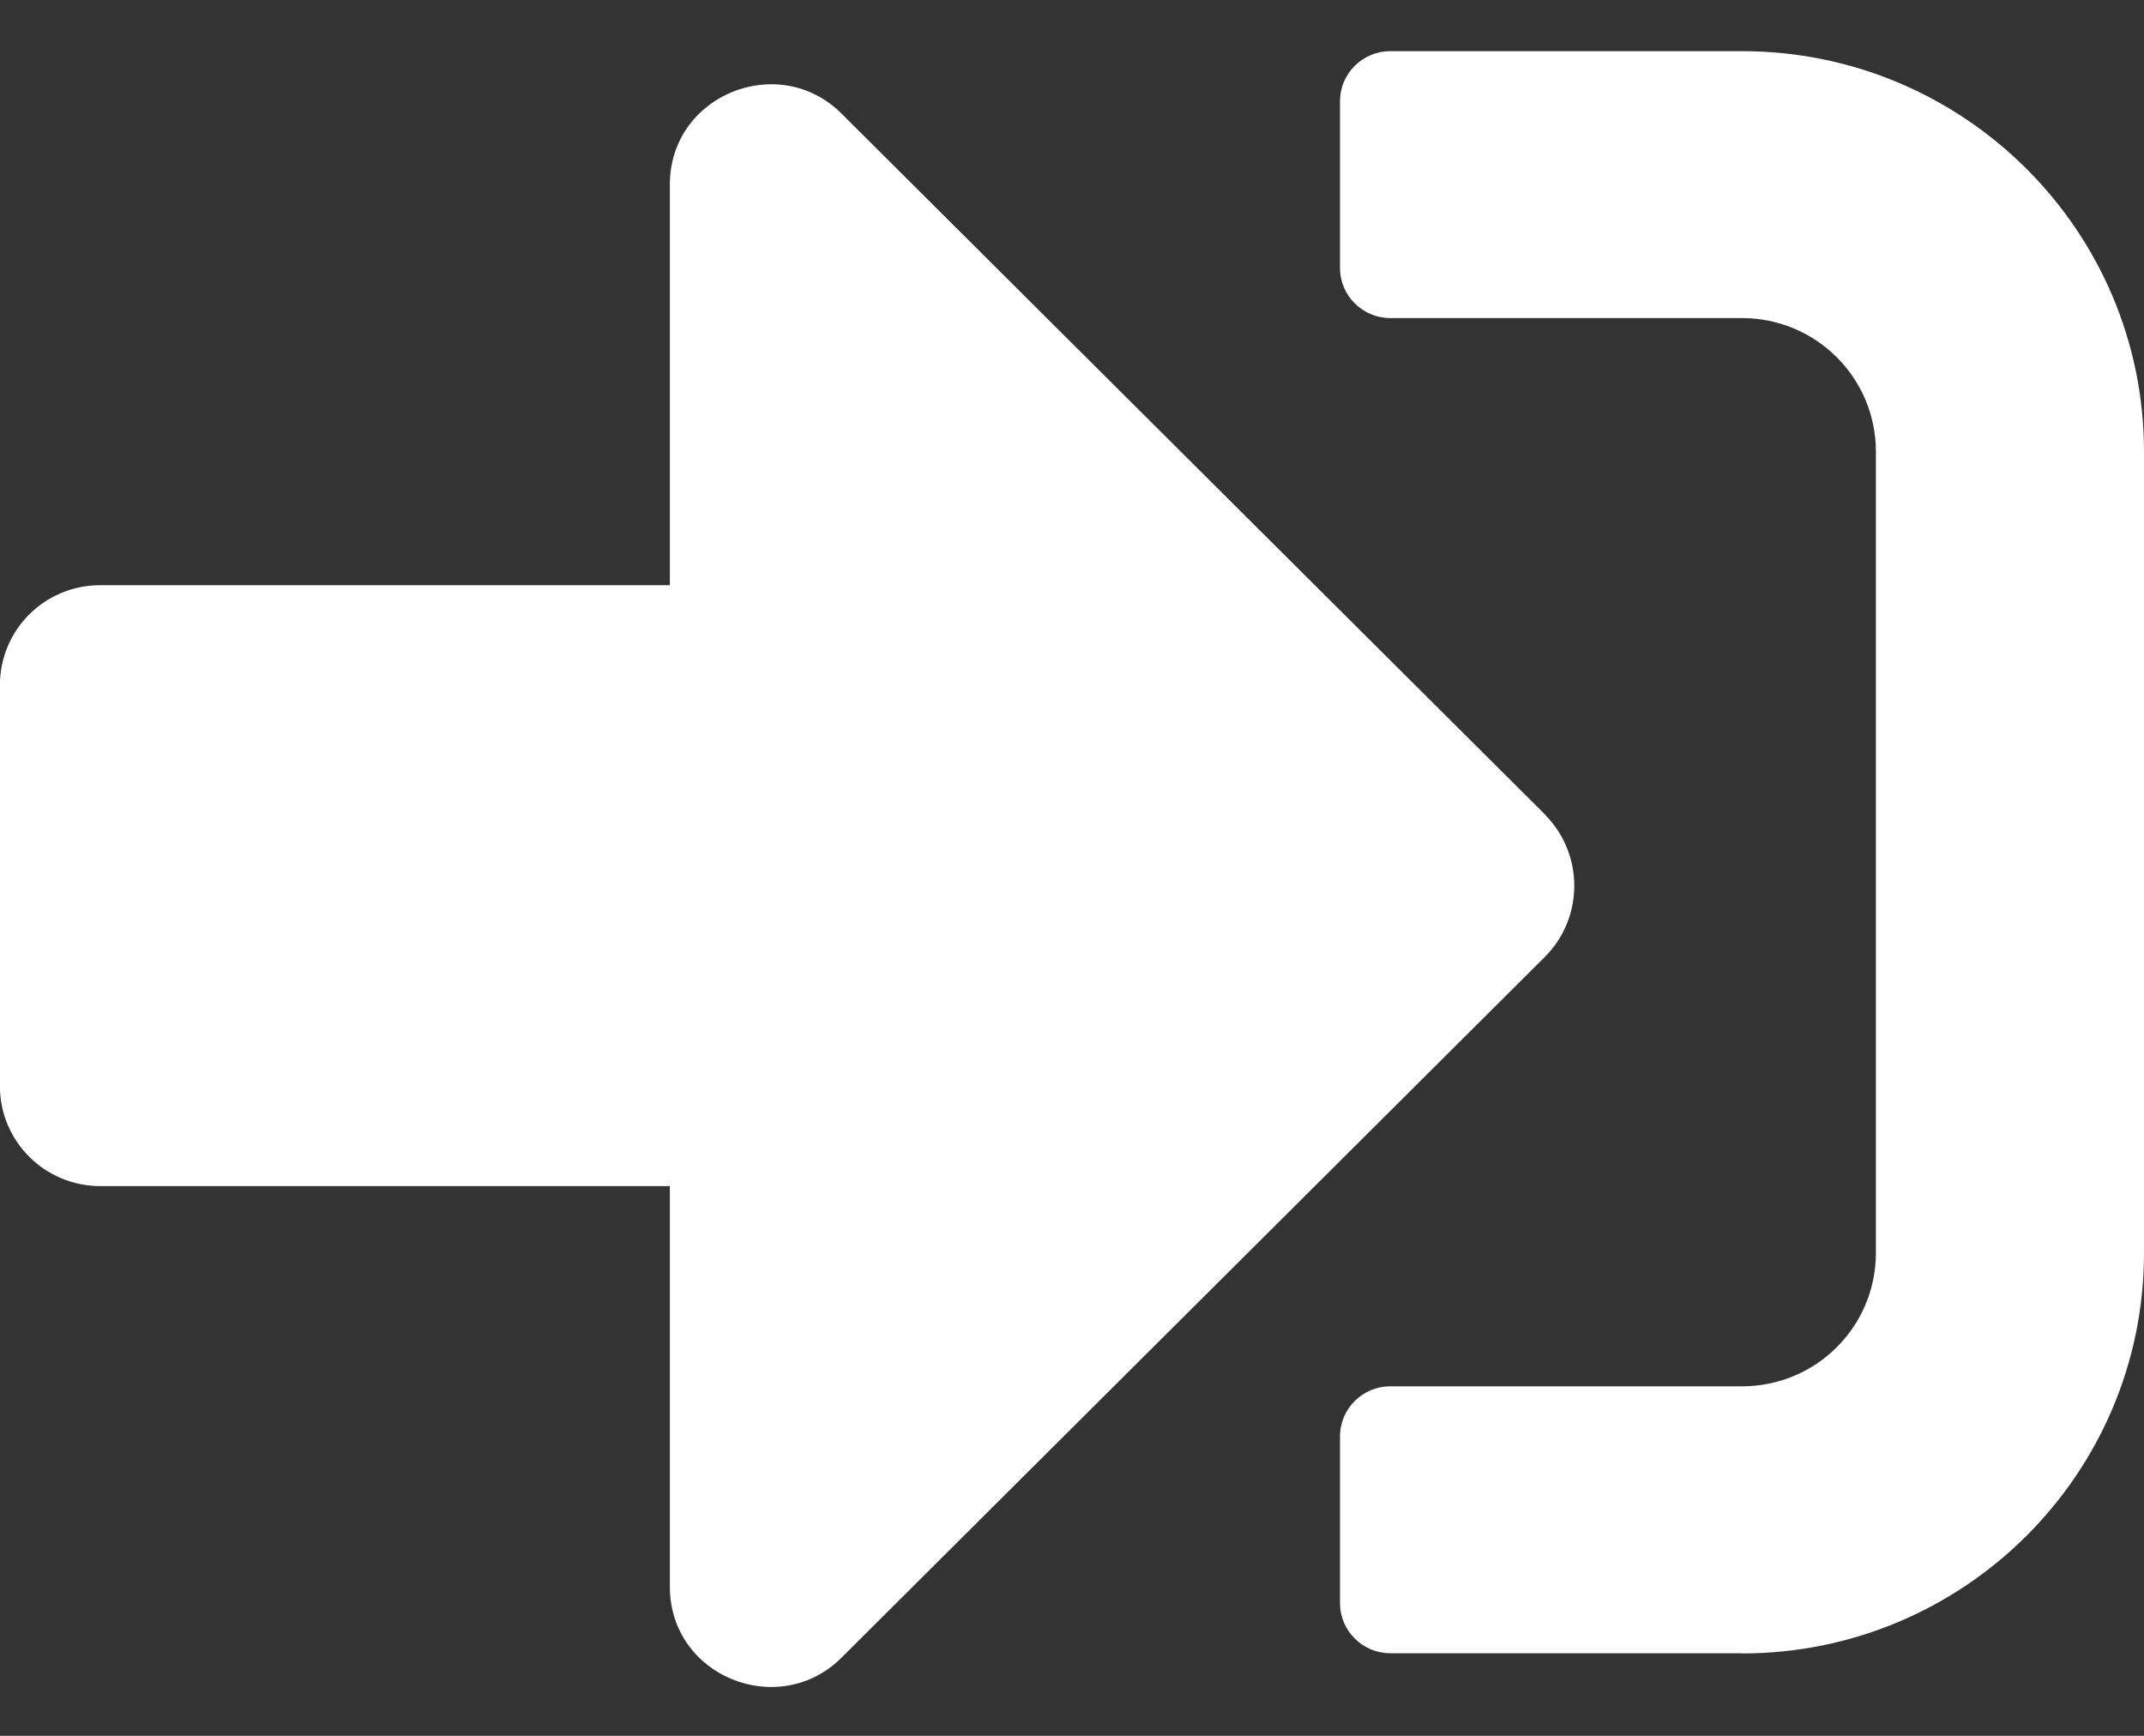
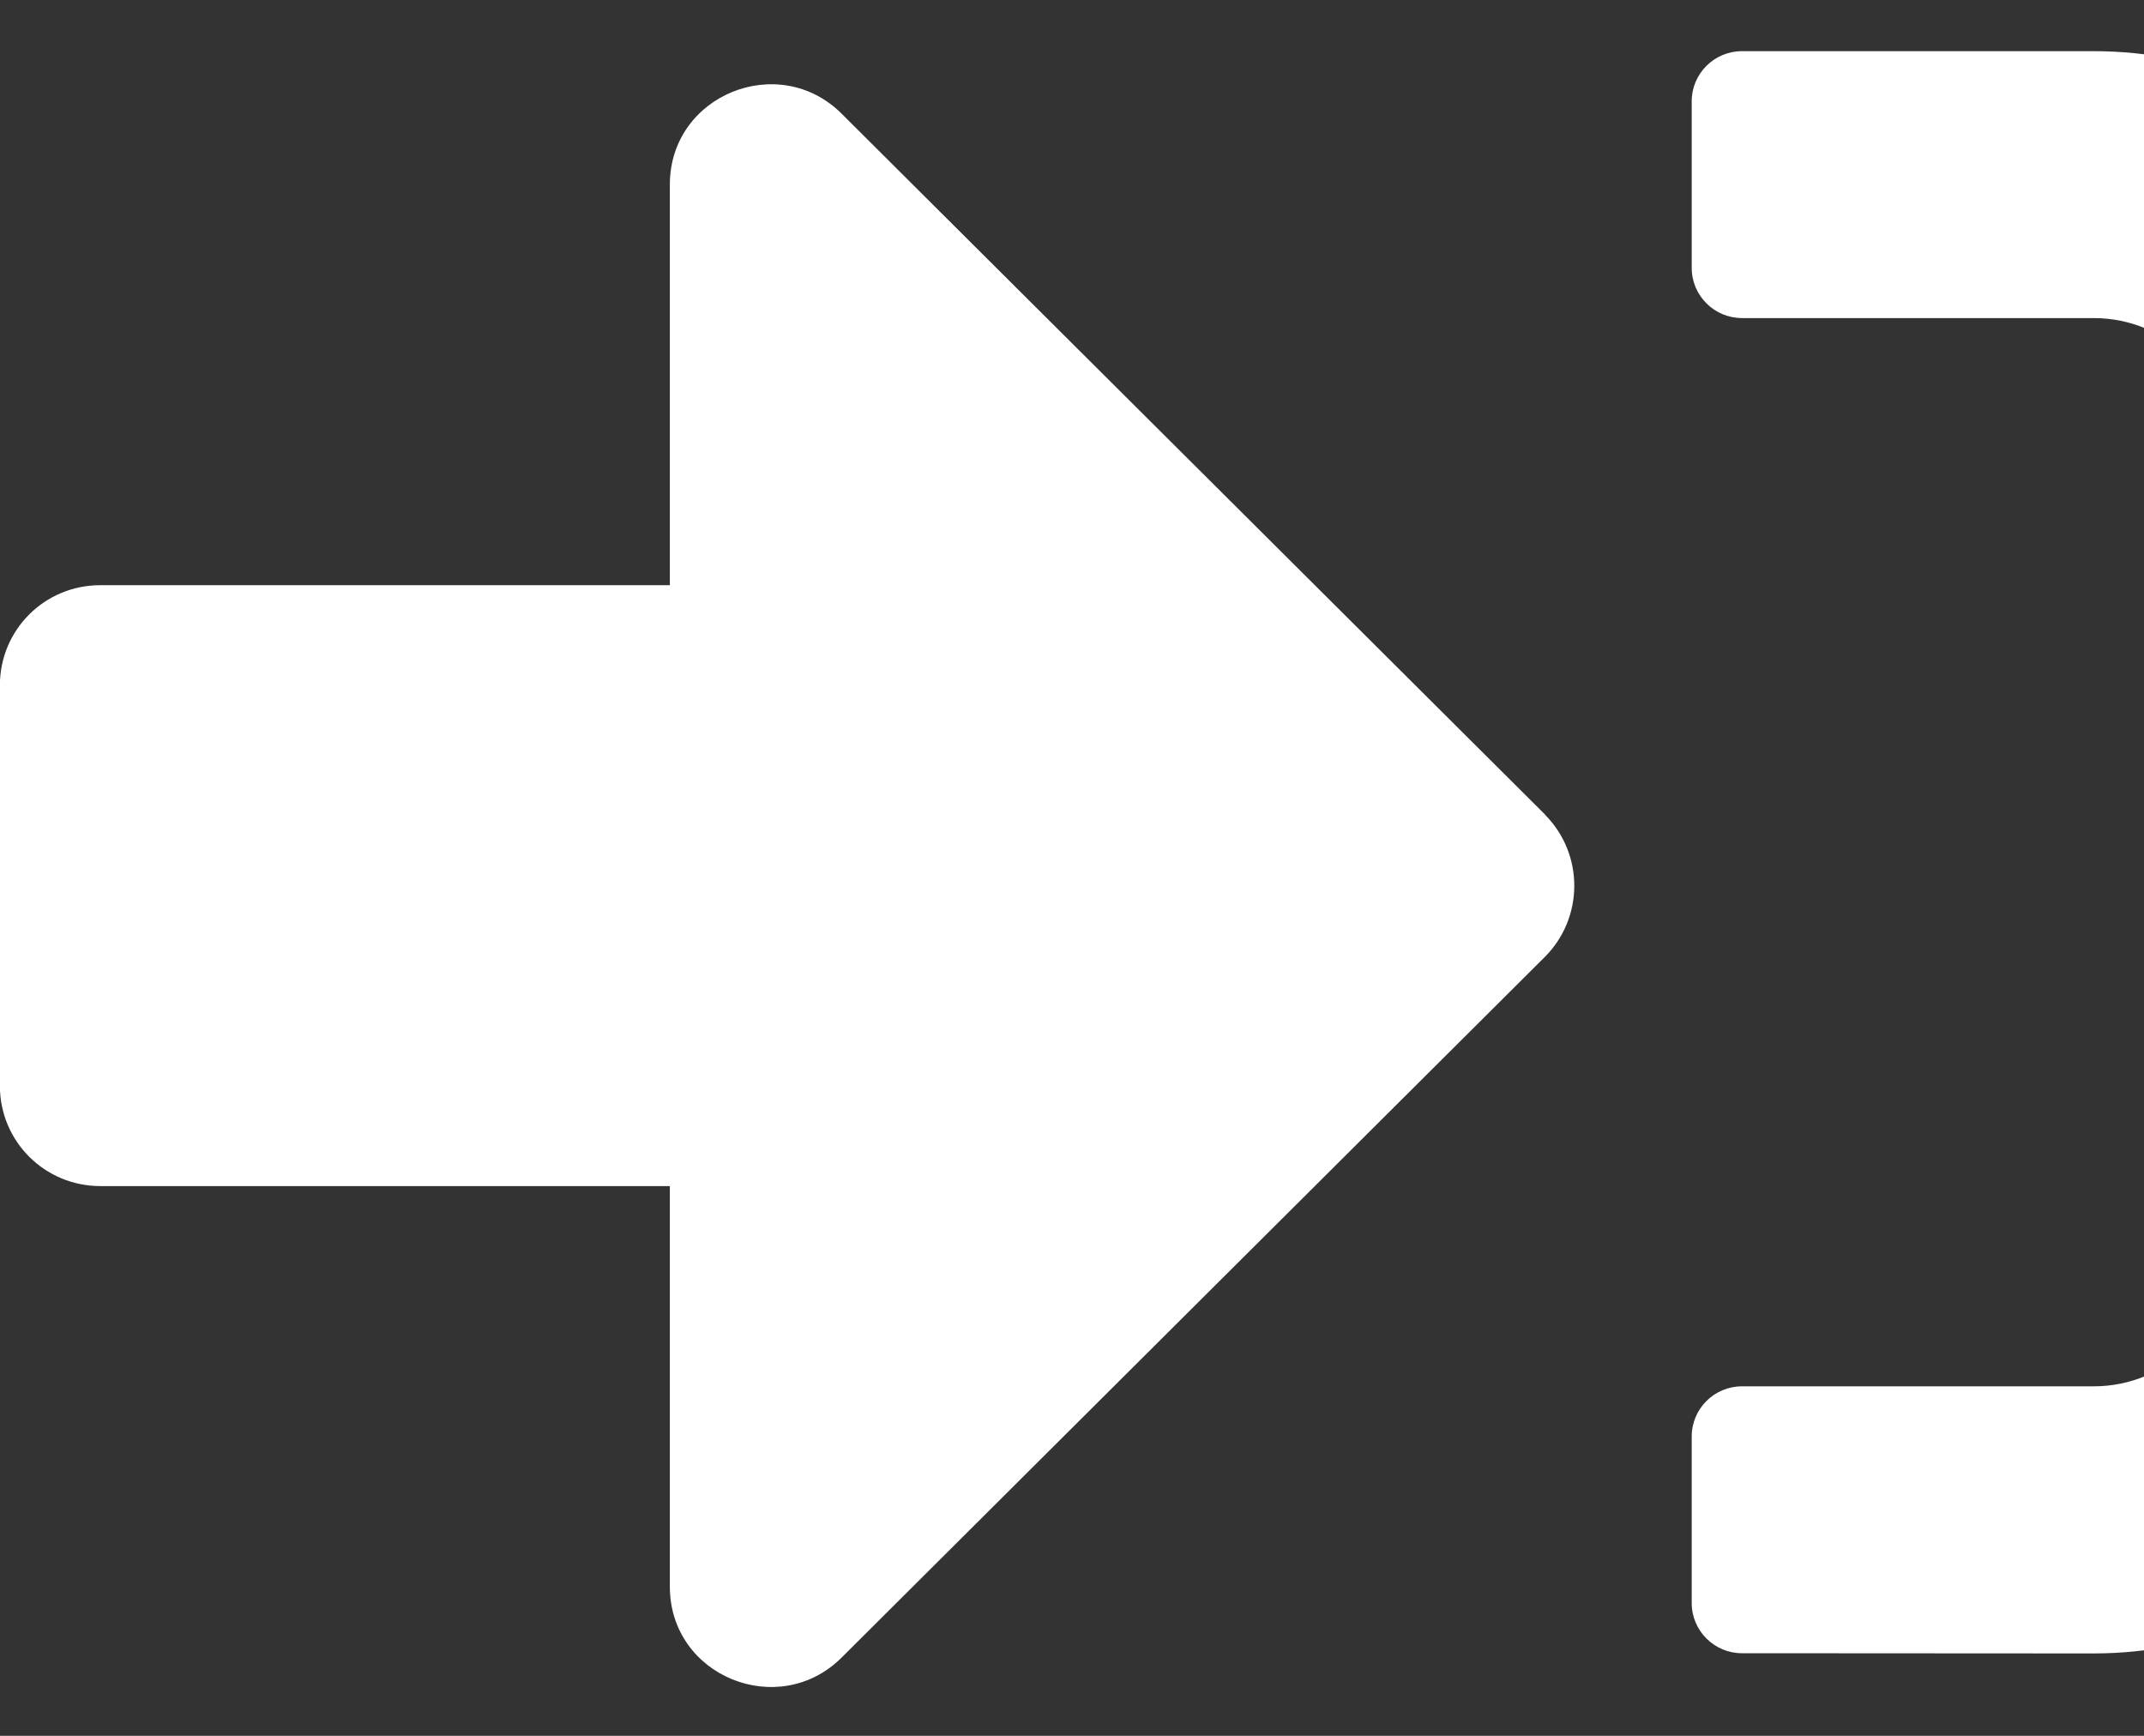
<svg xmlns="http://www.w3.org/2000/svg" height="17" viewBox="0 0 21 17" width="21">
  <rect x="0" y="0" width="21" height="17" fill="#333333" stroke="none" />
-   <path d="m17.062 15.691h-3.445c-.271 0-.492-.221-.492-.49v-1.634c0-.27.221-.49.492-.49h3.445c.726 0 1.312-.584 1.312-1.308v-7.846c0-.723-.587-1.308-1.312-1.308h-3.445c-.271 0-.492-.221-.492-.49v-1.634c0-.27.221-.49.492-.49h3.445c2.174 0 3.938 1.757 3.938 3.923v7.846c0 2.166-1.764 3.923-3.938 3.923zm-1.928-8.213-6.891-6.865c-.615-.613-1.682-.184-1.682.695v3.923h-5.578c-.546 0-.984.437-.984.981v3.923c0 .543.439.981.984.981h5.578v3.923c0 .879 1.066 1.308 1.682.695l6.891-6.865c.381-.384.381-1.005 0-1.389z" fill="#fff" transform="translate(0 .5)" />
+   <path d="m17.062 15.691c-.271 0-.492-.221-.492-.49v-1.634c0-.27.221-.49.492-.49h3.445c.726 0 1.312-.584 1.312-1.308v-7.846c0-.723-.587-1.308-1.312-1.308h-3.445c-.271 0-.492-.221-.492-.49v-1.634c0-.27.221-.49.492-.49h3.445c2.174 0 3.938 1.757 3.938 3.923v7.846c0 2.166-1.764 3.923-3.938 3.923zm-1.928-8.213-6.891-6.865c-.615-.613-1.682-.184-1.682.695v3.923h-5.578c-.546 0-.984.437-.984.981v3.923c0 .543.439.981.984.981h5.578v3.923c0 .879 1.066 1.308 1.682.695l6.891-6.865c.381-.384.381-1.005 0-1.389z" fill="#fff" transform="translate(0 .5)" />
</svg>